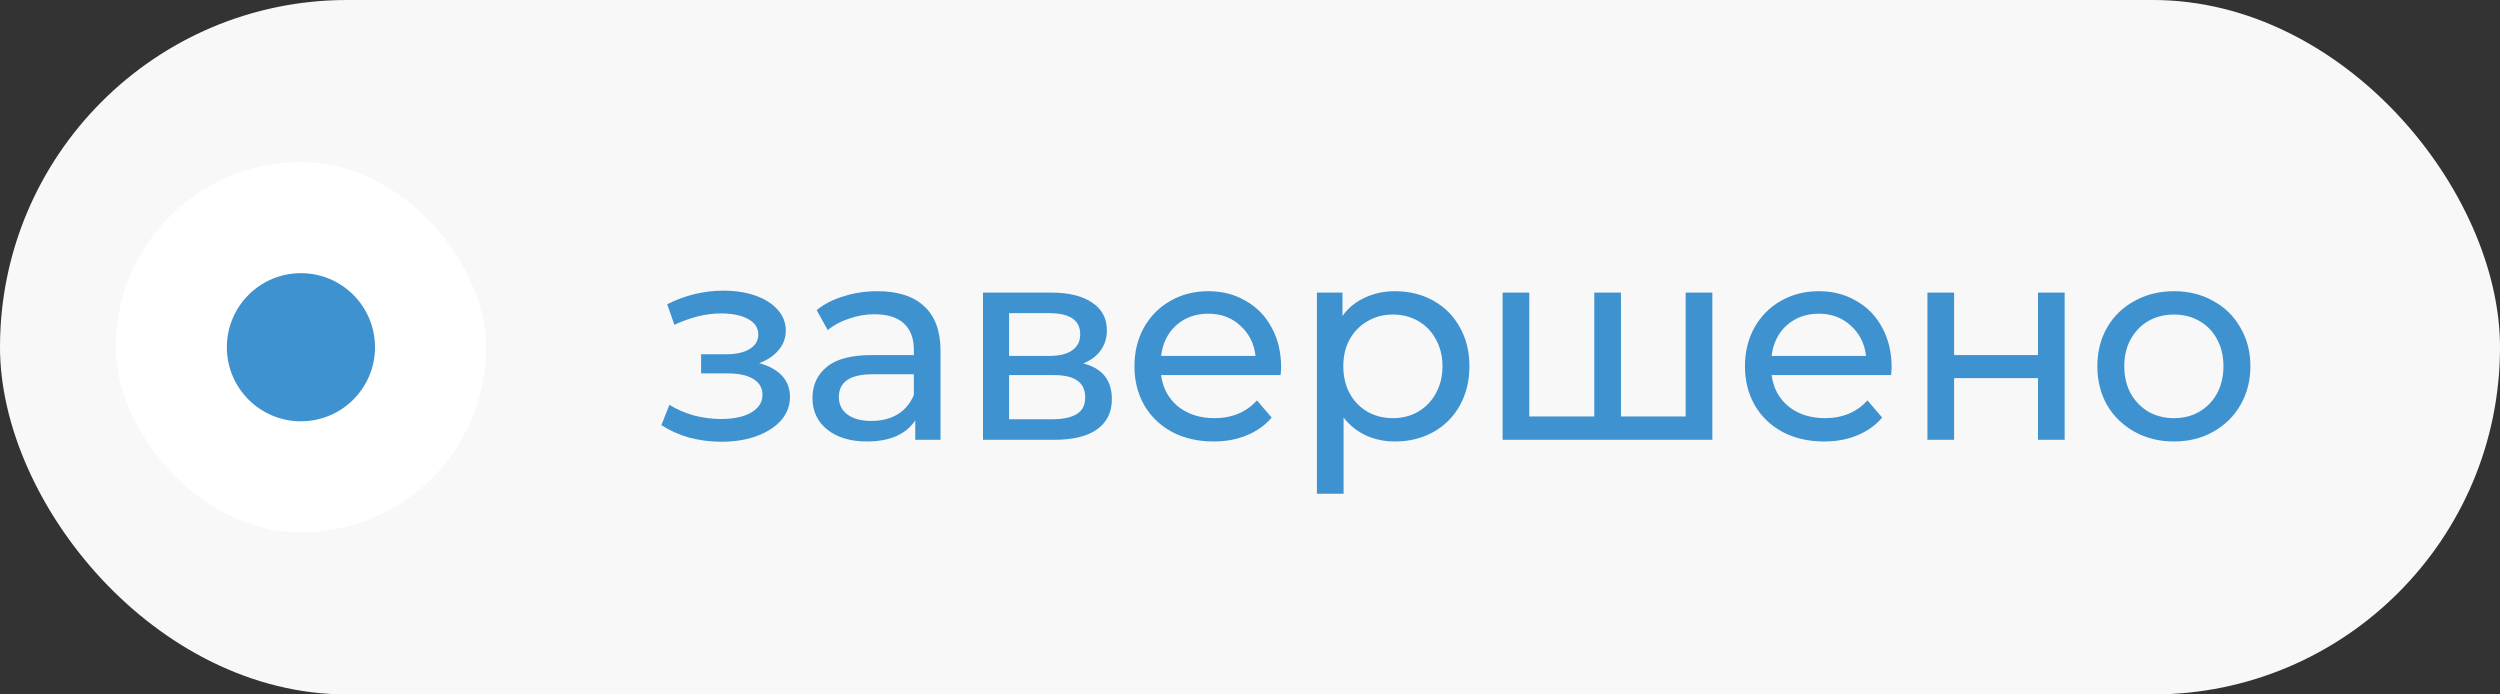
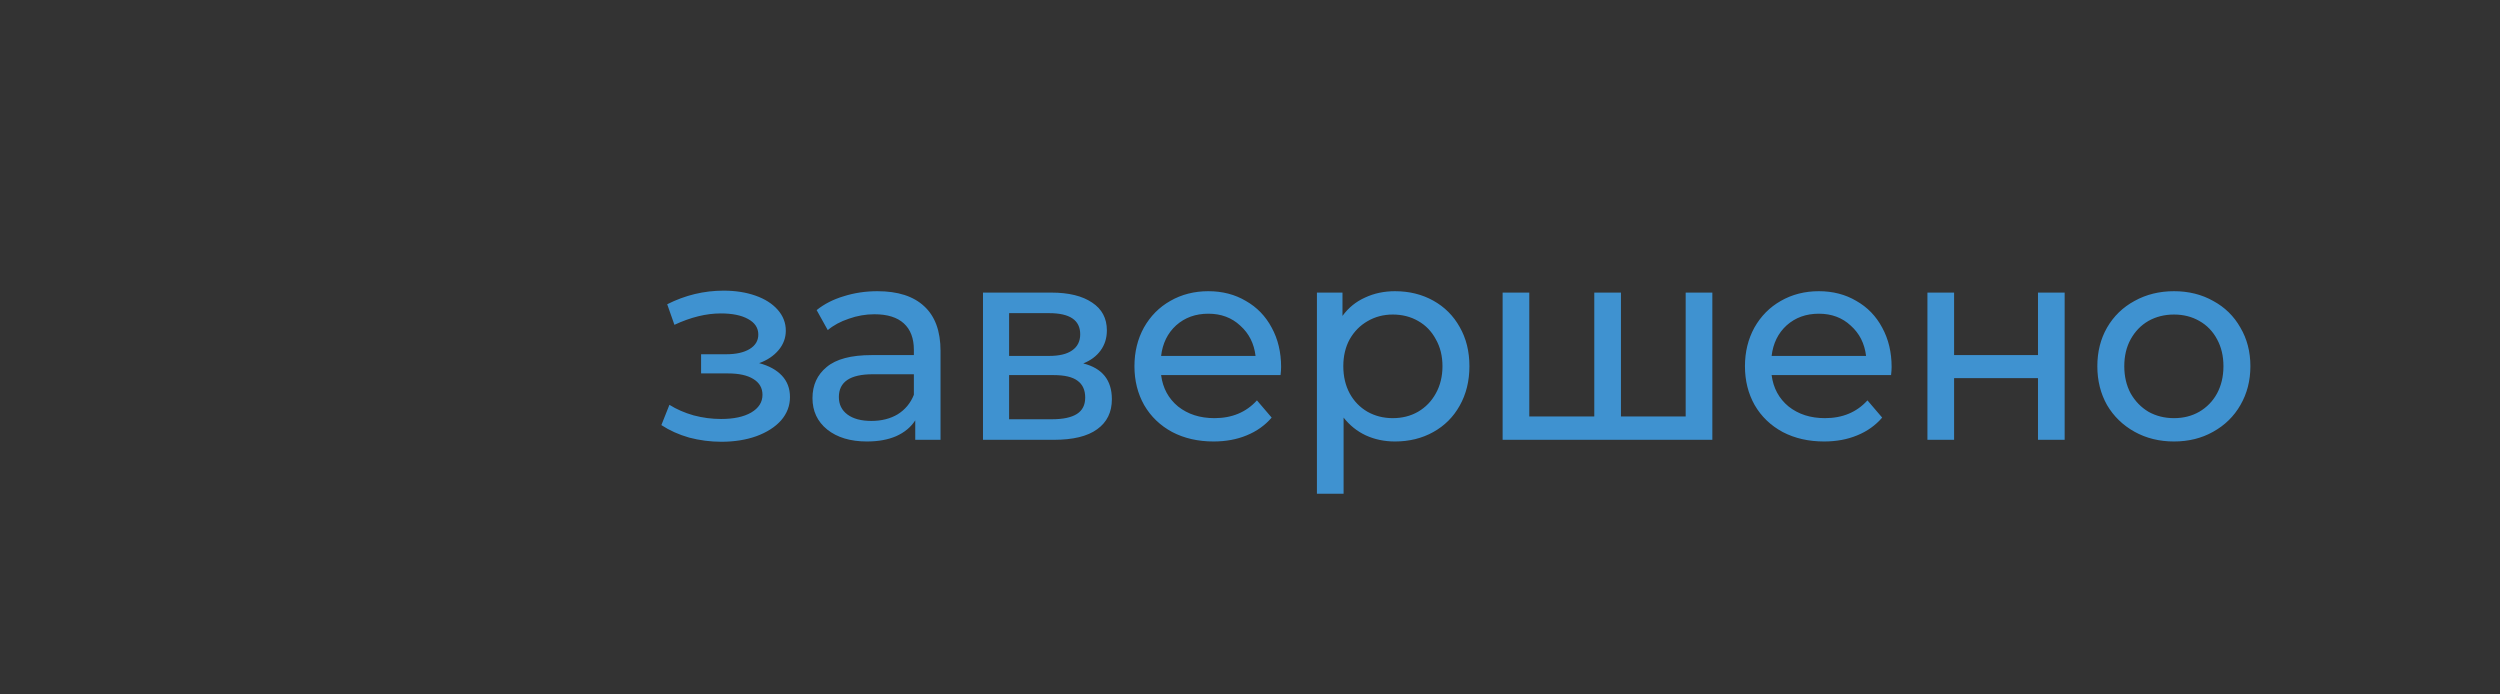
<svg xmlns="http://www.w3.org/2000/svg" width="108" height="30" viewBox="0 0 108 30" fill="none">
  <rect x="0" y="0" width="108" height="30" fill="#333333" stroke="none" />
-   <rect width="108" height="30" rx="15" fill="#F8F8F8" />
-   <rect x="5" y="7" width="16" height="16" rx="8" fill="white" />
-   <circle cx="13" cy="15" r="3.2" fill="#3F92D0" />
  <path d="M32.795 15.688C33.219 15.8 33.547 15.98 33.779 16.228C34.011 16.476 34.127 16.784 34.127 17.152C34.127 17.528 33.999 17.864 33.743 18.16C33.487 18.448 33.131 18.676 32.675 18.844C32.227 19.004 31.723 19.084 31.163 19.084C30.691 19.084 30.227 19.024 29.771 18.904C29.323 18.776 28.923 18.596 28.571 18.364L28.919 17.488C29.223 17.68 29.571 17.832 29.963 17.944C30.355 18.048 30.751 18.1 31.151 18.1C31.695 18.1 32.127 18.008 32.447 17.824C32.775 17.632 32.939 17.376 32.939 17.056C32.939 16.76 32.807 16.532 32.543 16.372C32.287 16.212 31.923 16.132 31.451 16.132H30.287V15.304H31.367C31.799 15.304 32.139 15.228 32.387 15.076C32.635 14.924 32.759 14.716 32.759 14.452C32.759 14.164 32.611 13.94 32.315 13.78C32.027 13.62 31.635 13.54 31.139 13.54C30.507 13.54 29.839 13.704 29.135 14.032L28.823 13.144C29.599 12.752 30.411 12.556 31.259 12.556C31.771 12.556 32.231 12.628 32.639 12.772C33.047 12.916 33.367 13.12 33.599 13.384C33.831 13.648 33.947 13.948 33.947 14.284C33.947 14.596 33.843 14.876 33.635 15.124C33.427 15.372 33.147 15.56 32.795 15.688ZM37.907 12.58C38.787 12.58 39.459 12.796 39.923 13.228C40.395 13.66 40.631 14.304 40.631 15.16V19H39.539V18.16C39.347 18.456 39.071 18.684 38.711 18.844C38.359 18.996 37.939 19.072 37.451 19.072C36.739 19.072 36.167 18.9 35.735 18.556C35.311 18.212 35.099 17.76 35.099 17.2C35.099 16.64 35.303 16.192 35.711 15.856C36.119 15.512 36.767 15.34 37.655 15.34H39.479V15.112C39.479 14.616 39.335 14.236 39.047 13.972C38.759 13.708 38.335 13.576 37.775 13.576C37.399 13.576 37.031 13.64 36.671 13.768C36.311 13.888 36.007 14.052 35.759 14.26L35.279 13.396C35.607 13.132 35.999 12.932 36.455 12.796C36.911 12.652 37.395 12.58 37.907 12.58ZM37.643 18.184C38.083 18.184 38.463 18.088 38.783 17.896C39.103 17.696 39.335 17.416 39.479 17.056V16.168H37.703C36.727 16.168 36.239 16.496 36.239 17.152C36.239 17.472 36.363 17.724 36.611 17.908C36.859 18.092 37.203 18.184 37.643 18.184ZM46.797 15.7C47.621 15.908 48.033 16.424 48.033 17.248C48.033 17.808 47.821 18.24 47.397 18.544C46.981 18.848 46.357 19 45.525 19H42.465V12.64H45.417C46.169 12.64 46.757 12.784 47.181 13.072C47.605 13.352 47.817 13.752 47.817 14.272C47.817 14.608 47.725 14.9 47.541 15.148C47.365 15.388 47.117 15.572 46.797 15.7ZM43.593 15.376H45.321C45.761 15.376 46.093 15.296 46.317 15.136C46.549 14.976 46.665 14.744 46.665 14.44C46.665 13.832 46.217 13.528 45.321 13.528H43.593V15.376ZM45.441 18.112C45.921 18.112 46.281 18.036 46.521 17.884C46.761 17.732 46.881 17.496 46.881 17.176C46.881 16.848 46.769 16.604 46.545 16.444C46.329 16.284 45.985 16.204 45.513 16.204H43.593V18.112H45.441ZM55.344 15.856C55.344 15.944 55.336 16.06 55.32 16.204H50.16C50.232 16.764 50.476 17.216 50.892 17.56C51.316 17.896 51.84 18.064 52.464 18.064C53.224 18.064 53.836 17.808 54.3 17.296L54.936 18.04C54.648 18.376 54.288 18.632 53.856 18.808C53.432 18.984 52.956 19.072 52.428 19.072C51.756 19.072 51.16 18.936 50.64 18.664C50.12 18.384 49.716 17.996 49.428 17.5C49.148 17.004 49.008 16.444 49.008 15.82C49.008 15.204 49.144 14.648 49.416 14.152C49.696 13.656 50.076 13.272 50.556 13C51.044 12.72 51.592 12.58 52.2 12.58C52.808 12.58 53.348 12.72 53.82 13C54.3 13.272 54.672 13.656 54.936 14.152C55.208 14.648 55.344 15.216 55.344 15.856ZM52.2 13.552C51.648 13.552 51.184 13.72 50.808 14.056C50.44 14.392 50.224 14.832 50.16 15.376H54.24C54.176 14.84 53.956 14.404 53.58 14.068C53.212 13.724 52.752 13.552 52.2 13.552ZM60.263 12.58C60.879 12.58 61.431 12.716 61.919 12.988C62.407 13.26 62.787 13.64 63.059 14.128C63.339 14.616 63.479 15.18 63.479 15.82C63.479 16.46 63.339 17.028 63.059 17.524C62.787 18.012 62.407 18.392 61.919 18.664C61.431 18.936 60.879 19.072 60.263 19.072C59.807 19.072 59.387 18.984 59.003 18.808C58.627 18.632 58.307 18.376 58.043 18.04V21.328H56.891V12.64H57.995V13.648C58.251 13.296 58.575 13.032 58.967 12.856C59.359 12.672 59.791 12.58 60.263 12.58ZM60.167 18.064C60.575 18.064 60.939 17.972 61.259 17.788C61.587 17.596 61.843 17.332 62.027 16.996C62.219 16.652 62.315 16.26 62.315 15.82C62.315 15.38 62.219 14.992 62.027 14.656C61.843 14.312 61.587 14.048 61.259 13.864C60.939 13.68 60.575 13.588 60.167 13.588C59.767 13.588 59.403 13.684 59.075 13.876C58.755 14.06 58.499 14.32 58.307 14.656C58.123 14.992 58.031 15.38 58.031 15.82C58.031 16.26 58.123 16.652 58.307 16.996C58.491 17.332 58.747 17.596 59.075 17.788C59.403 17.972 59.767 18.064 60.167 18.064ZM73.973 12.64V19H64.913V12.64H66.065V17.992H68.873V12.64H70.025V17.992H72.821V12.64H73.973ZM81.718 15.856C81.718 15.944 81.71 16.06 81.694 16.204H76.534C76.606 16.764 76.85 17.216 77.266 17.56C77.69 17.896 78.214 18.064 78.838 18.064C79.598 18.064 80.21 17.808 80.674 17.296L81.31 18.04C81.022 18.376 80.662 18.632 80.23 18.808C79.806 18.984 79.33 19.072 78.802 19.072C78.13 19.072 77.534 18.936 77.014 18.664C76.494 18.384 76.09 17.996 75.802 17.5C75.522 17.004 75.382 16.444 75.382 15.82C75.382 15.204 75.518 14.648 75.79 14.152C76.07 13.656 76.45 13.272 76.93 13C77.418 12.72 77.966 12.58 78.574 12.58C79.182 12.58 79.722 12.72 80.194 13C80.674 13.272 81.046 13.656 81.31 14.152C81.582 14.648 81.718 15.216 81.718 15.856ZM78.574 13.552C78.022 13.552 77.558 13.72 77.182 14.056C76.814 14.392 76.598 14.832 76.534 15.376H80.614C80.55 14.84 80.33 14.404 79.954 14.068C79.586 13.724 79.126 13.552 78.574 13.552ZM83.265 12.64H84.417V15.34H88.041V12.64H89.193V19H88.041V16.336H84.417V19H83.265V12.64ZM93.917 19.072C93.285 19.072 92.717 18.932 92.213 18.652C91.709 18.372 91.313 17.988 91.025 17.5C90.745 17.004 90.605 16.444 90.605 15.82C90.605 15.196 90.745 14.64 91.025 14.152C91.313 13.656 91.709 13.272 92.213 13C92.717 12.72 93.285 12.58 93.917 12.58C94.549 12.58 95.113 12.72 95.609 13C96.113 13.272 96.505 13.656 96.785 14.152C97.073 14.64 97.217 15.196 97.217 15.82C97.217 16.444 97.073 17.004 96.785 17.5C96.505 17.988 96.113 18.372 95.609 18.652C95.113 18.932 94.549 19.072 93.917 19.072ZM93.917 18.064C94.325 18.064 94.689 17.972 95.009 17.788C95.337 17.596 95.593 17.332 95.777 16.996C95.961 16.652 96.053 16.26 96.053 15.82C96.053 15.38 95.961 14.992 95.777 14.656C95.593 14.312 95.337 14.048 95.009 13.864C94.689 13.68 94.325 13.588 93.917 13.588C93.509 13.588 93.141 13.68 92.813 13.864C92.493 14.048 92.237 14.312 92.045 14.656C91.861 14.992 91.769 15.38 91.769 15.82C91.769 16.26 91.861 16.652 92.045 16.996C92.237 17.332 92.493 17.596 92.813 17.788C93.141 17.972 93.509 18.064 93.917 18.064Z" fill="#3F92D0" />
</svg>